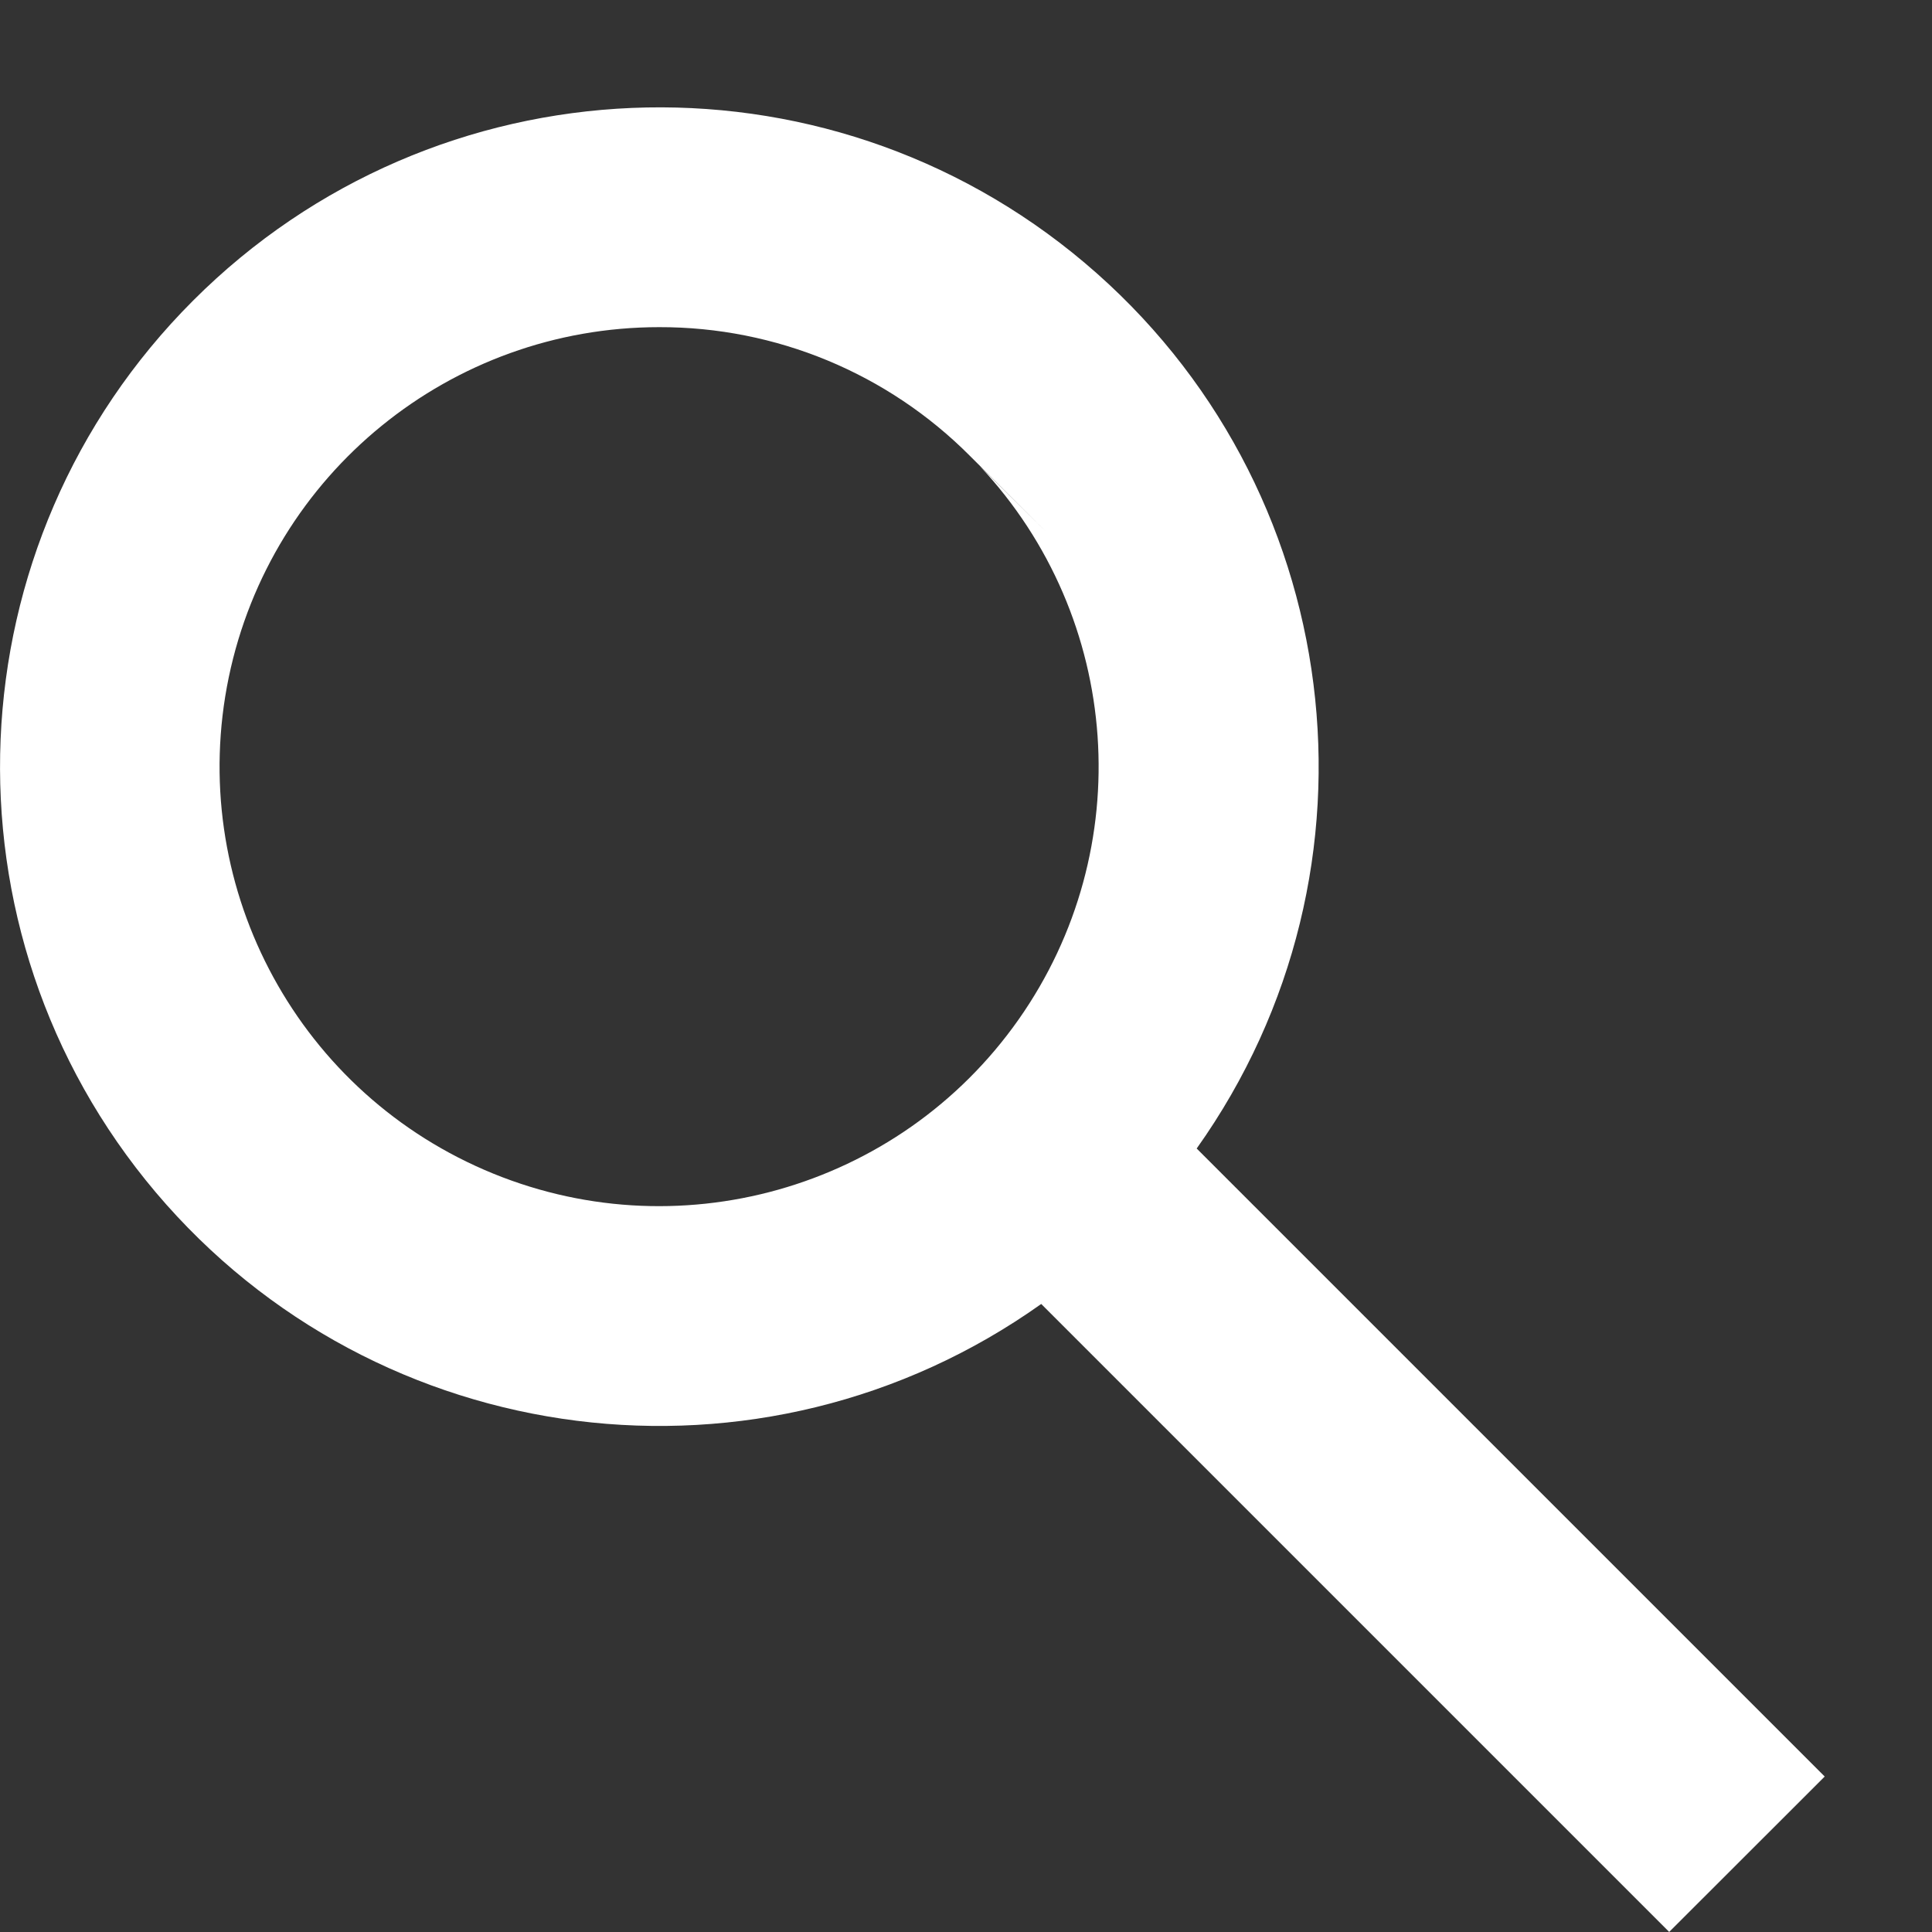
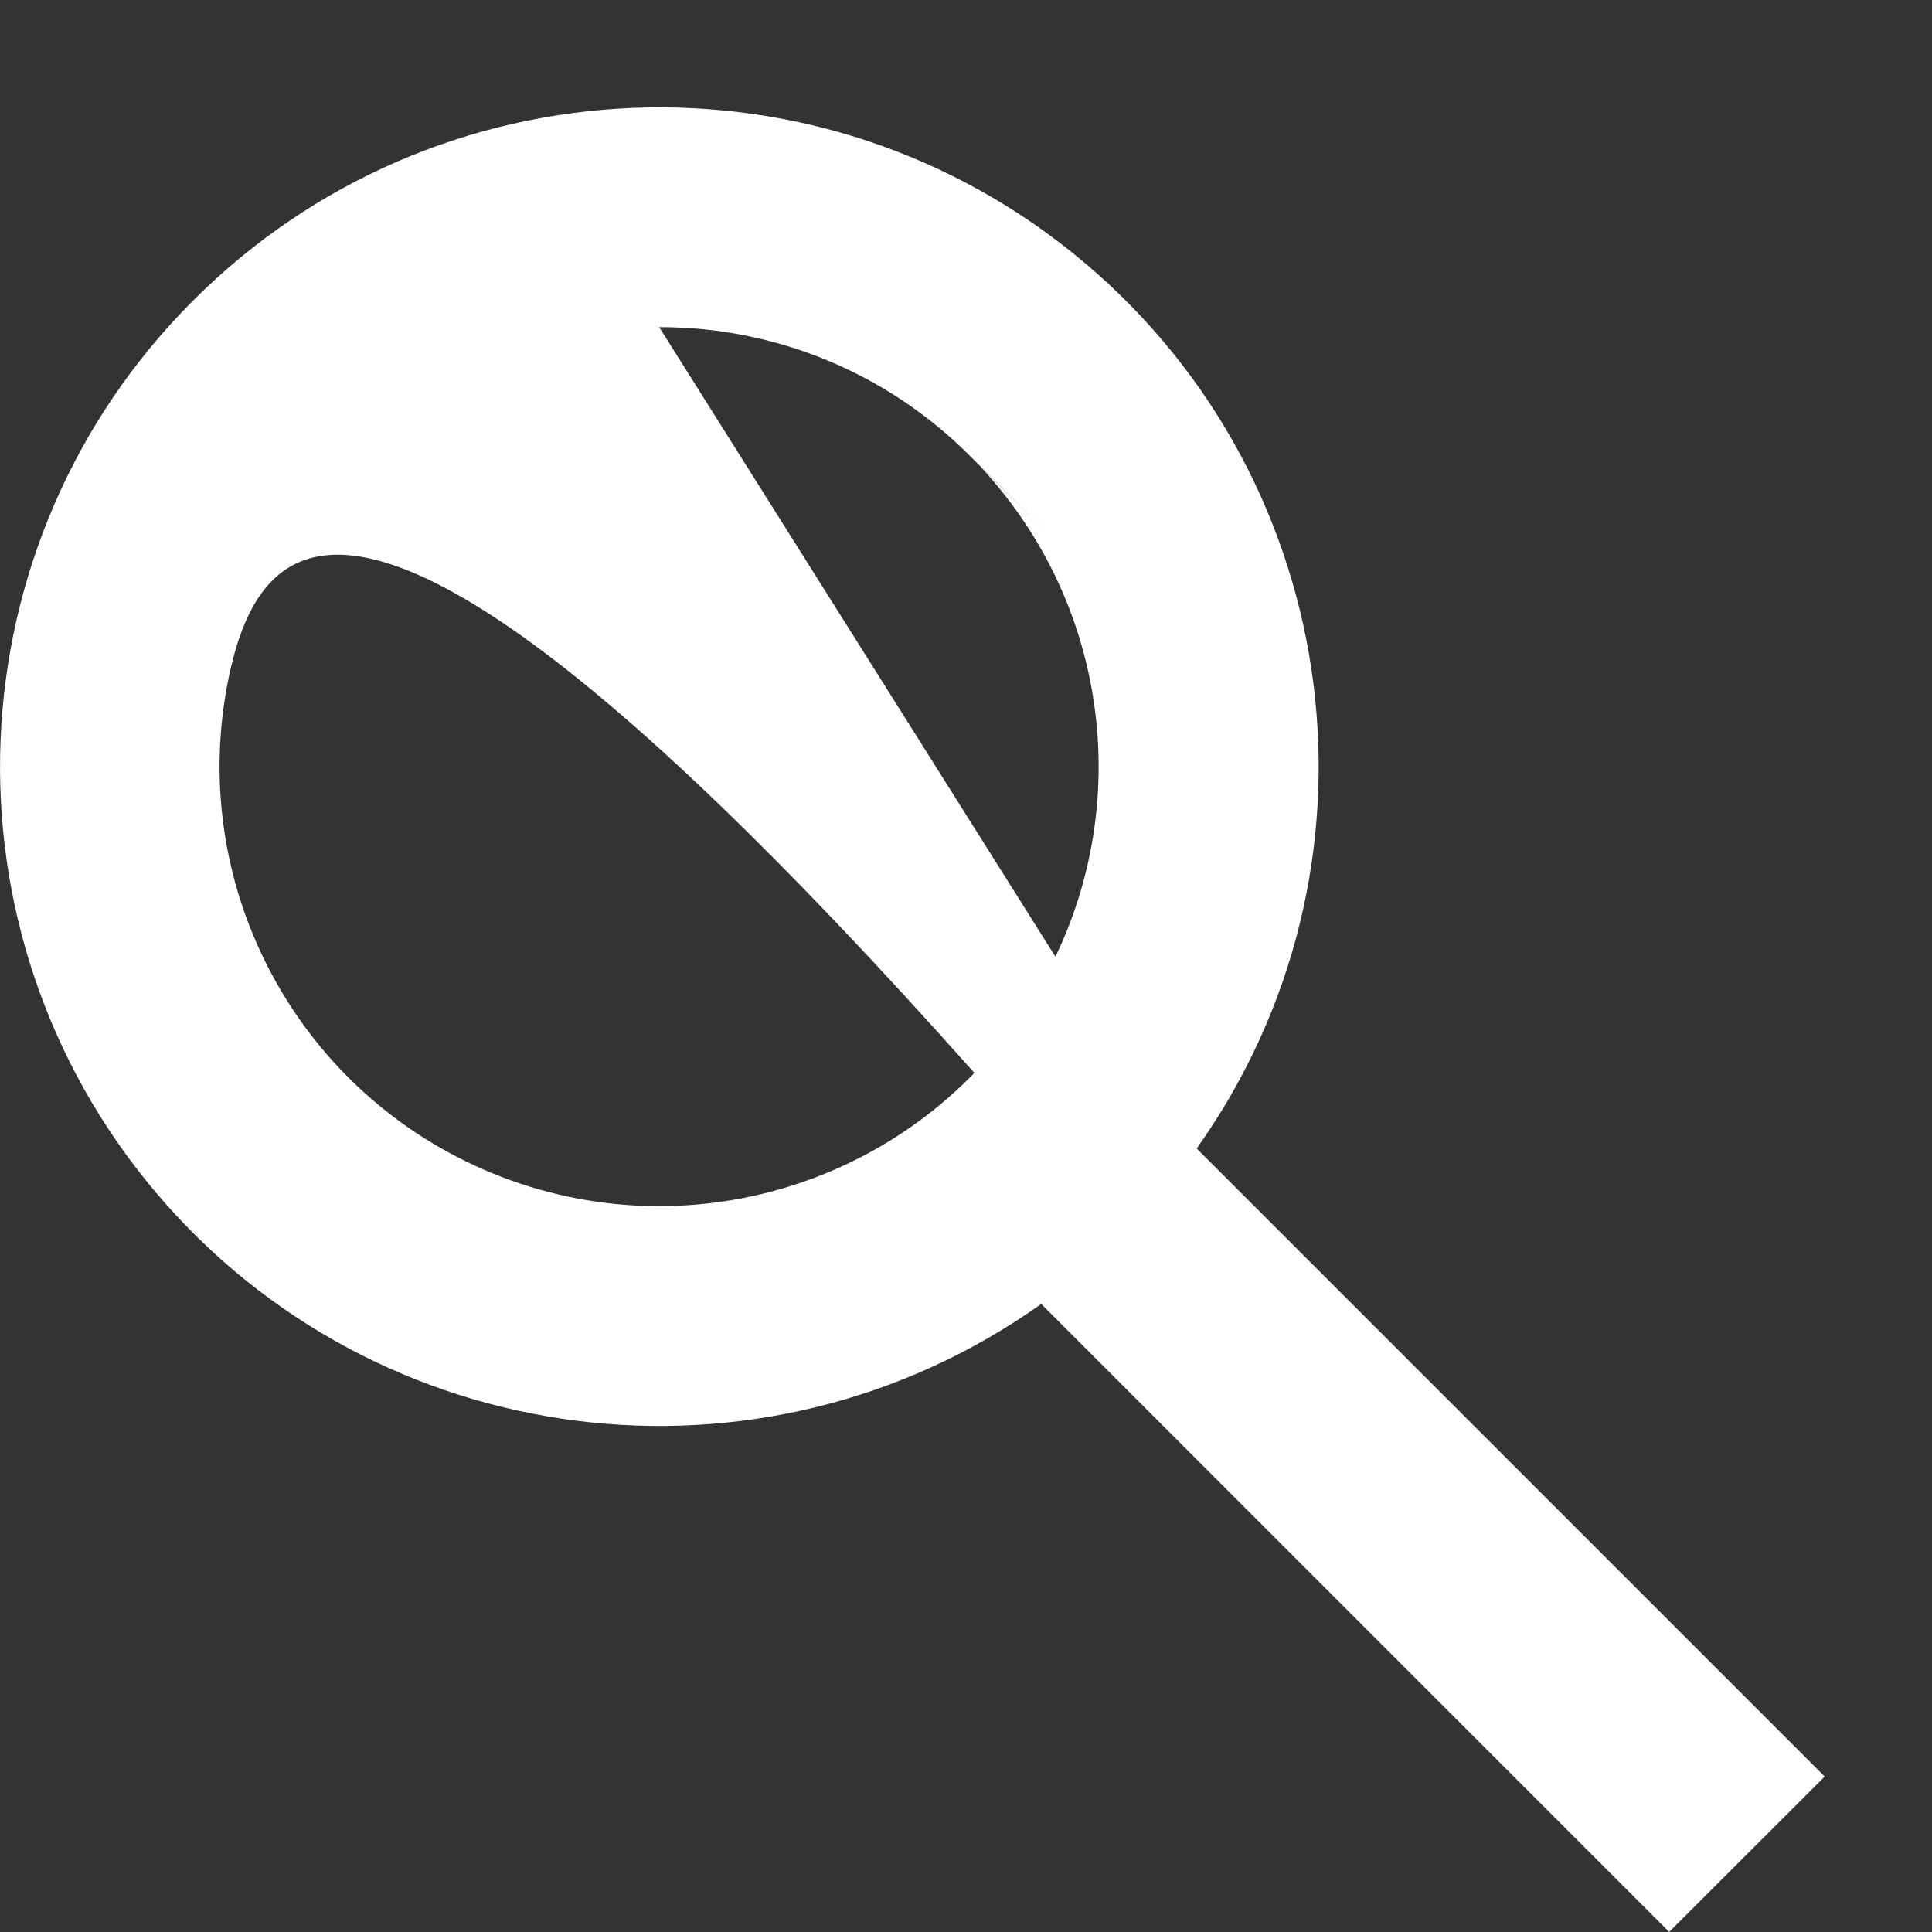
<svg xmlns="http://www.w3.org/2000/svg" width="15" height="15" viewBox="0 0 15 15" fill="none">
  <rect x="0" y="0" width="15" height="15" fill="#333333" stroke="none" />
-   <path d="M12.96 15L8.084 10.124C5.915 11.666 2.927 11.289 1.209 9.257C-0.508 7.224 -0.382 4.215 1.499 2.334C3.381 0.451 6.391 0.325 8.423 2.042C10.456 3.76 10.833 6.748 9.291 8.917L14.167 13.793L12.96 14.999L12.96 15ZM5.118 2.54C3.5 2.54 2.105 3.675 1.776 5.259C1.448 6.843 2.276 8.44 3.761 9.083C5.245 9.726 6.977 9.239 7.908 7.916C8.839 6.593 8.713 4.798 7.607 3.618L8.123 4.13L7.541 3.55L7.531 3.54C6.892 2.898 6.024 2.538 5.118 2.54Z" fill="white" />
+   <path d="M12.96 15L8.084 10.124C5.915 11.666 2.927 11.289 1.209 9.257C-0.508 7.224 -0.382 4.215 1.499 2.334C3.381 0.451 6.391 0.325 8.423 2.042C10.456 3.76 10.833 6.748 9.291 8.917L14.167 13.793L12.96 14.999L12.96 15ZC3.5 2.54 2.105 3.675 1.776 5.259C1.448 6.843 2.276 8.44 3.761 9.083C5.245 9.726 6.977 9.239 7.908 7.916C8.839 6.593 8.713 4.798 7.607 3.618L8.123 4.13L7.541 3.55L7.531 3.54C6.892 2.898 6.024 2.538 5.118 2.54Z" fill="white" />
</svg>